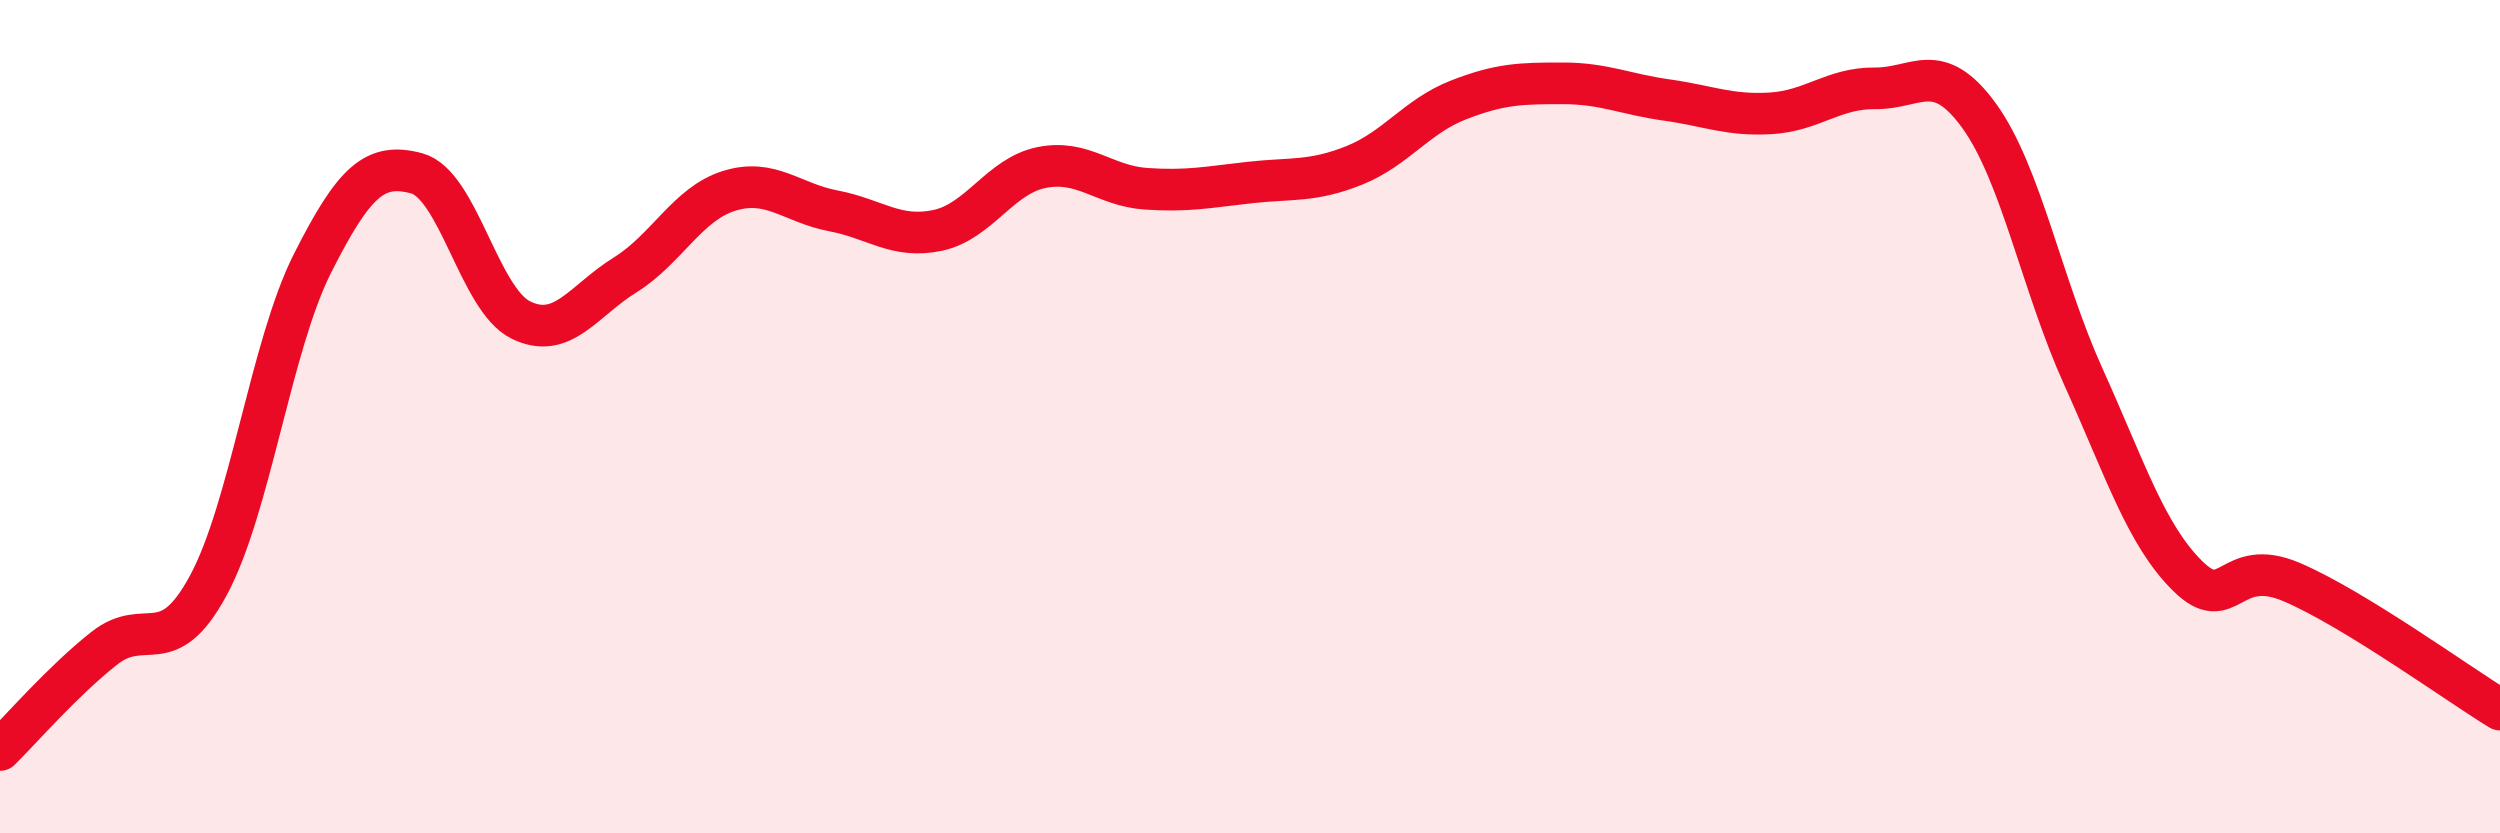
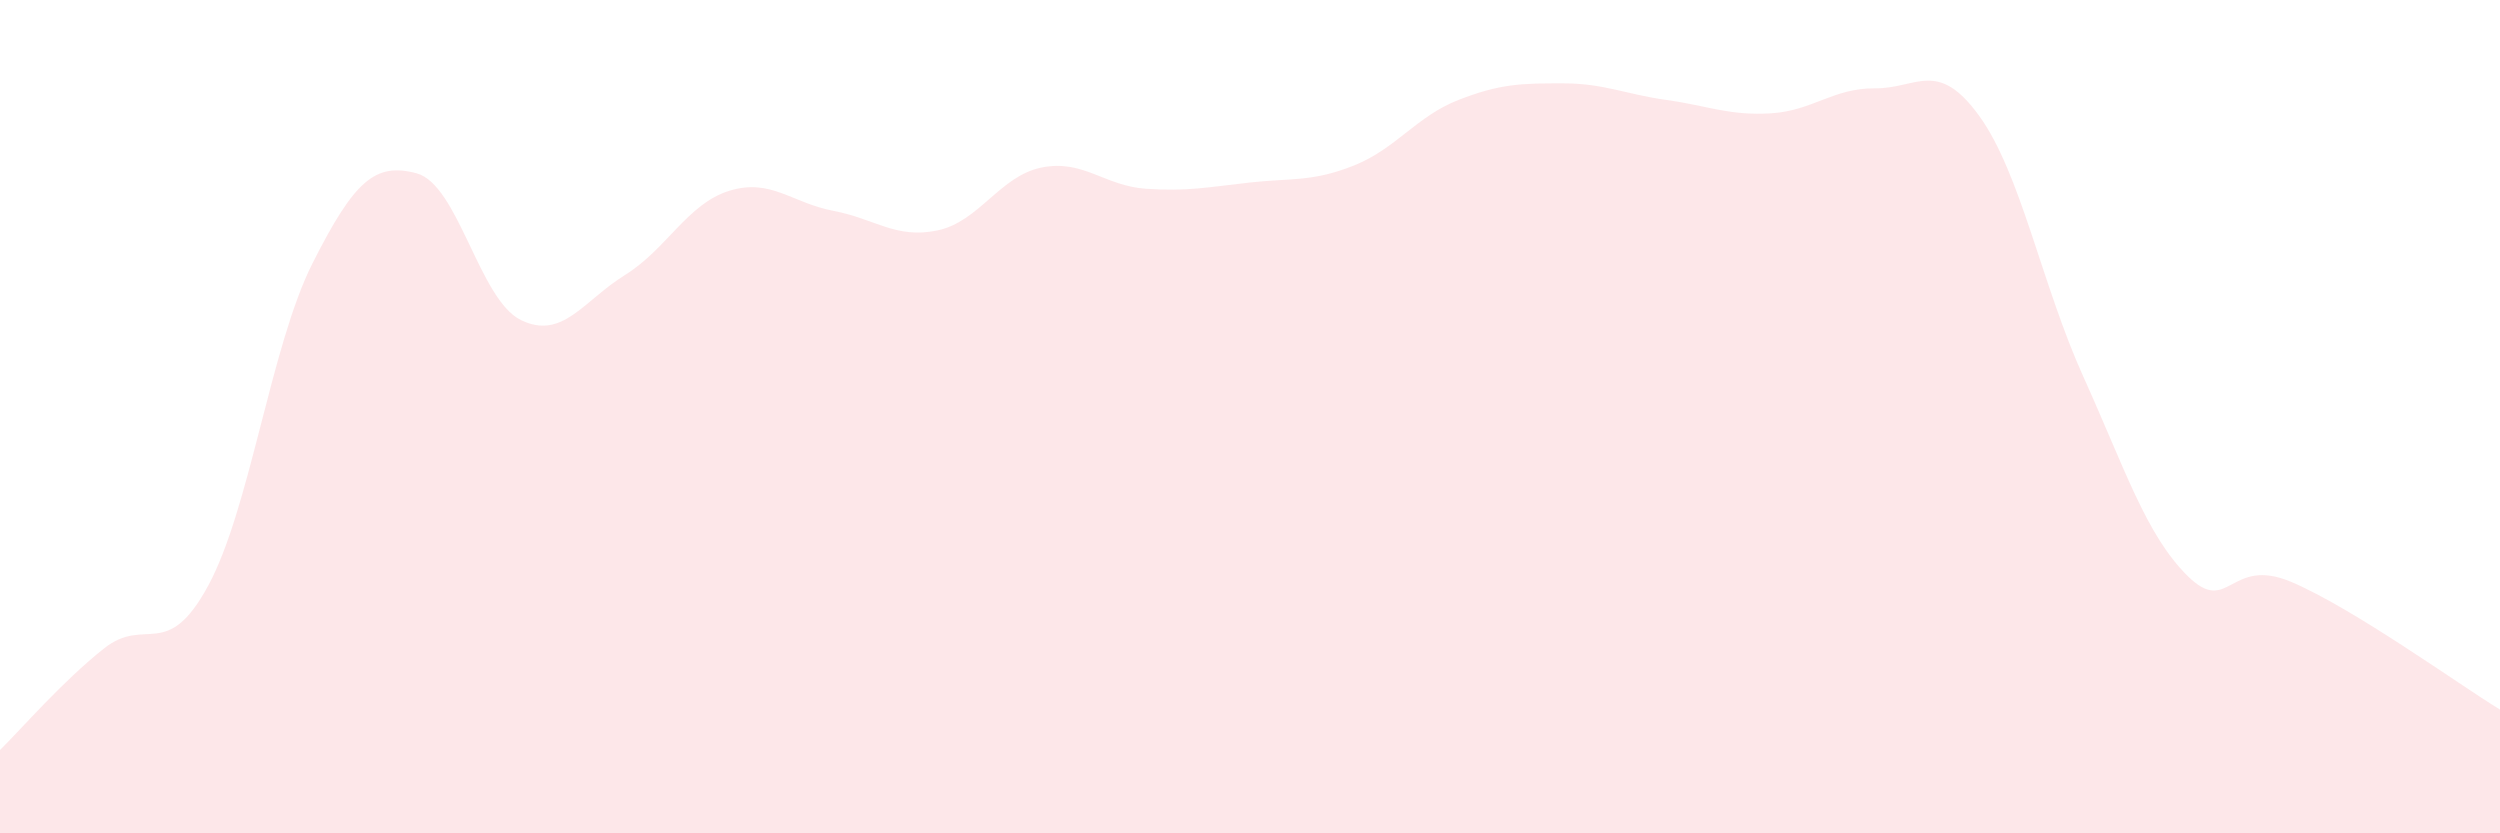
<svg xmlns="http://www.w3.org/2000/svg" width="60" height="20" viewBox="0 0 60 20">
  <path d="M 0,18 C 0.5,17.51 1.5,16.35 2.5,15.56 C 3.5,14.77 4,15.9 5,14.05 C 6,12.2 6.5,8.3 7.5,6.32 C 8.5,4.34 9,3.89 10,4.16 C 11,4.43 11.5,7.19 12.5,7.68 C 13.5,8.17 14,7.22 15,6.6 C 16,5.98 16.5,4.89 17.5,4.58 C 18.5,4.27 19,4.87 20,5.06 C 21,5.25 21.5,5.74 22.5,5.53 C 23.5,5.32 24,4.22 25,4.02 C 26,3.82 26.5,4.46 27.5,4.53 C 28.5,4.6 29,4.49 30,4.38 C 31,4.27 31.5,4.37 32.5,3.97 C 33.5,3.57 34,2.79 35,2.4 C 36,2.01 36.5,2 37.5,2 C 38.5,2 39,2.26 40,2.4 C 41,2.54 41.5,2.78 42.5,2.72 C 43.5,2.66 44,2.11 45,2.12 C 46,2.13 46.5,1.4 47.5,2.78 C 48.5,4.16 49,6.83 50,9.04 C 51,11.25 51.5,12.83 52.5,13.82 C 53.5,14.81 53.5,13.33 55,13.97 C 56.5,14.61 59,16.42 60,17.03L60 20L0 20Z" fill="#EB0A25" opacity="0.1" stroke-linecap="round" stroke-linejoin="round" />
-   <path d="M 0,18 C 0.5,17.51 1.5,16.35 2.5,15.56 C 3.5,14.77 4,15.9 5,14.05 C 6,12.2 6.5,8.3 7.5,6.32 C 8.5,4.34 9,3.89 10,4.16 C 11,4.43 11.5,7.19 12.5,7.68 C 13.5,8.17 14,7.22 15,6.6 C 16,5.98 16.5,4.89 17.5,4.58 C 18.5,4.27 19,4.87 20,5.06 C 21,5.25 21.5,5.74 22.5,5.53 C 23.5,5.32 24,4.22 25,4.02 C 26,3.82 26.5,4.46 27.5,4.53 C 28.5,4.6 29,4.49 30,4.38 C 31,4.27 31.5,4.37 32.5,3.97 C 33.5,3.57 34,2.79 35,2.4 C 36,2.01 36.5,2 37.5,2 C 38.5,2 39,2.26 40,2.4 C 41,2.54 41.5,2.78 42.5,2.72 C 43.5,2.66 44,2.11 45,2.12 C 46,2.13 46.5,1.4 47.5,2.78 C 48.5,4.16 49,6.83 50,9.04 C 51,11.25 51.5,12.83 52.5,13.82 C 53.5,14.81 53.5,13.33 55,13.97 C 56.5,14.61 59,16.42 60,17.03" stroke="#EB0A25" stroke-width="1" fill="none" stroke-linecap="round" stroke-linejoin="round" />
</svg>